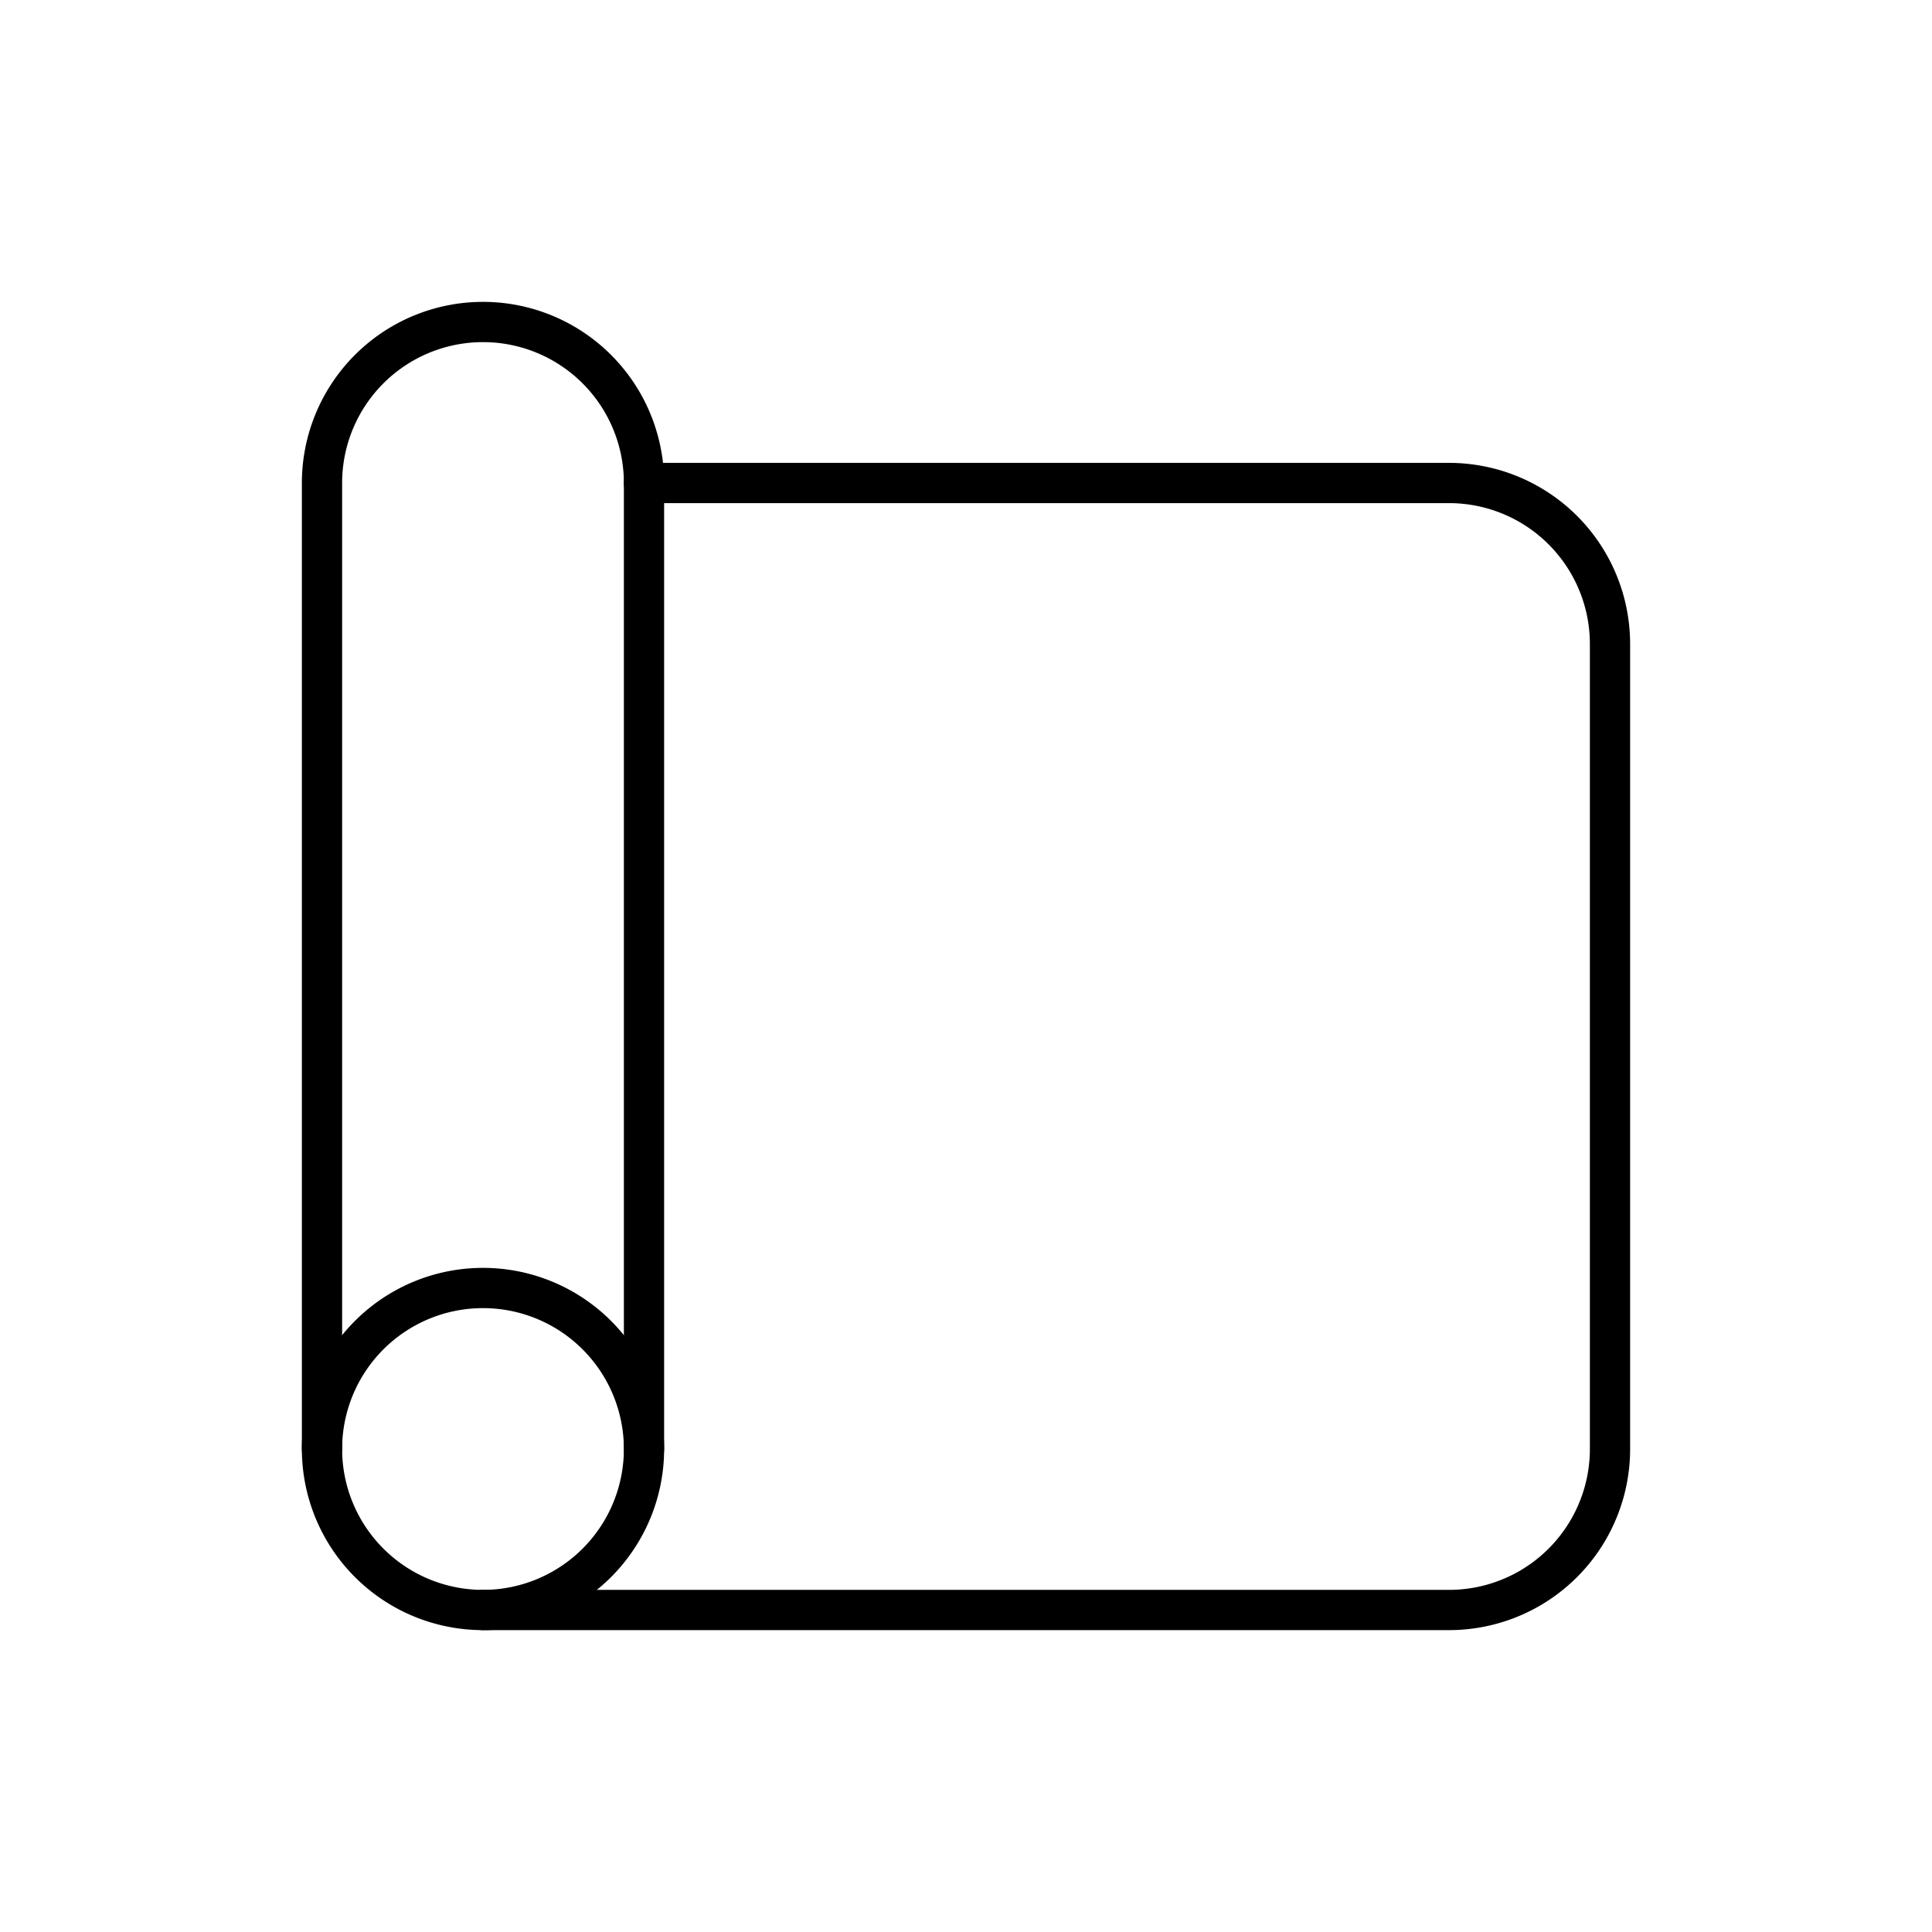
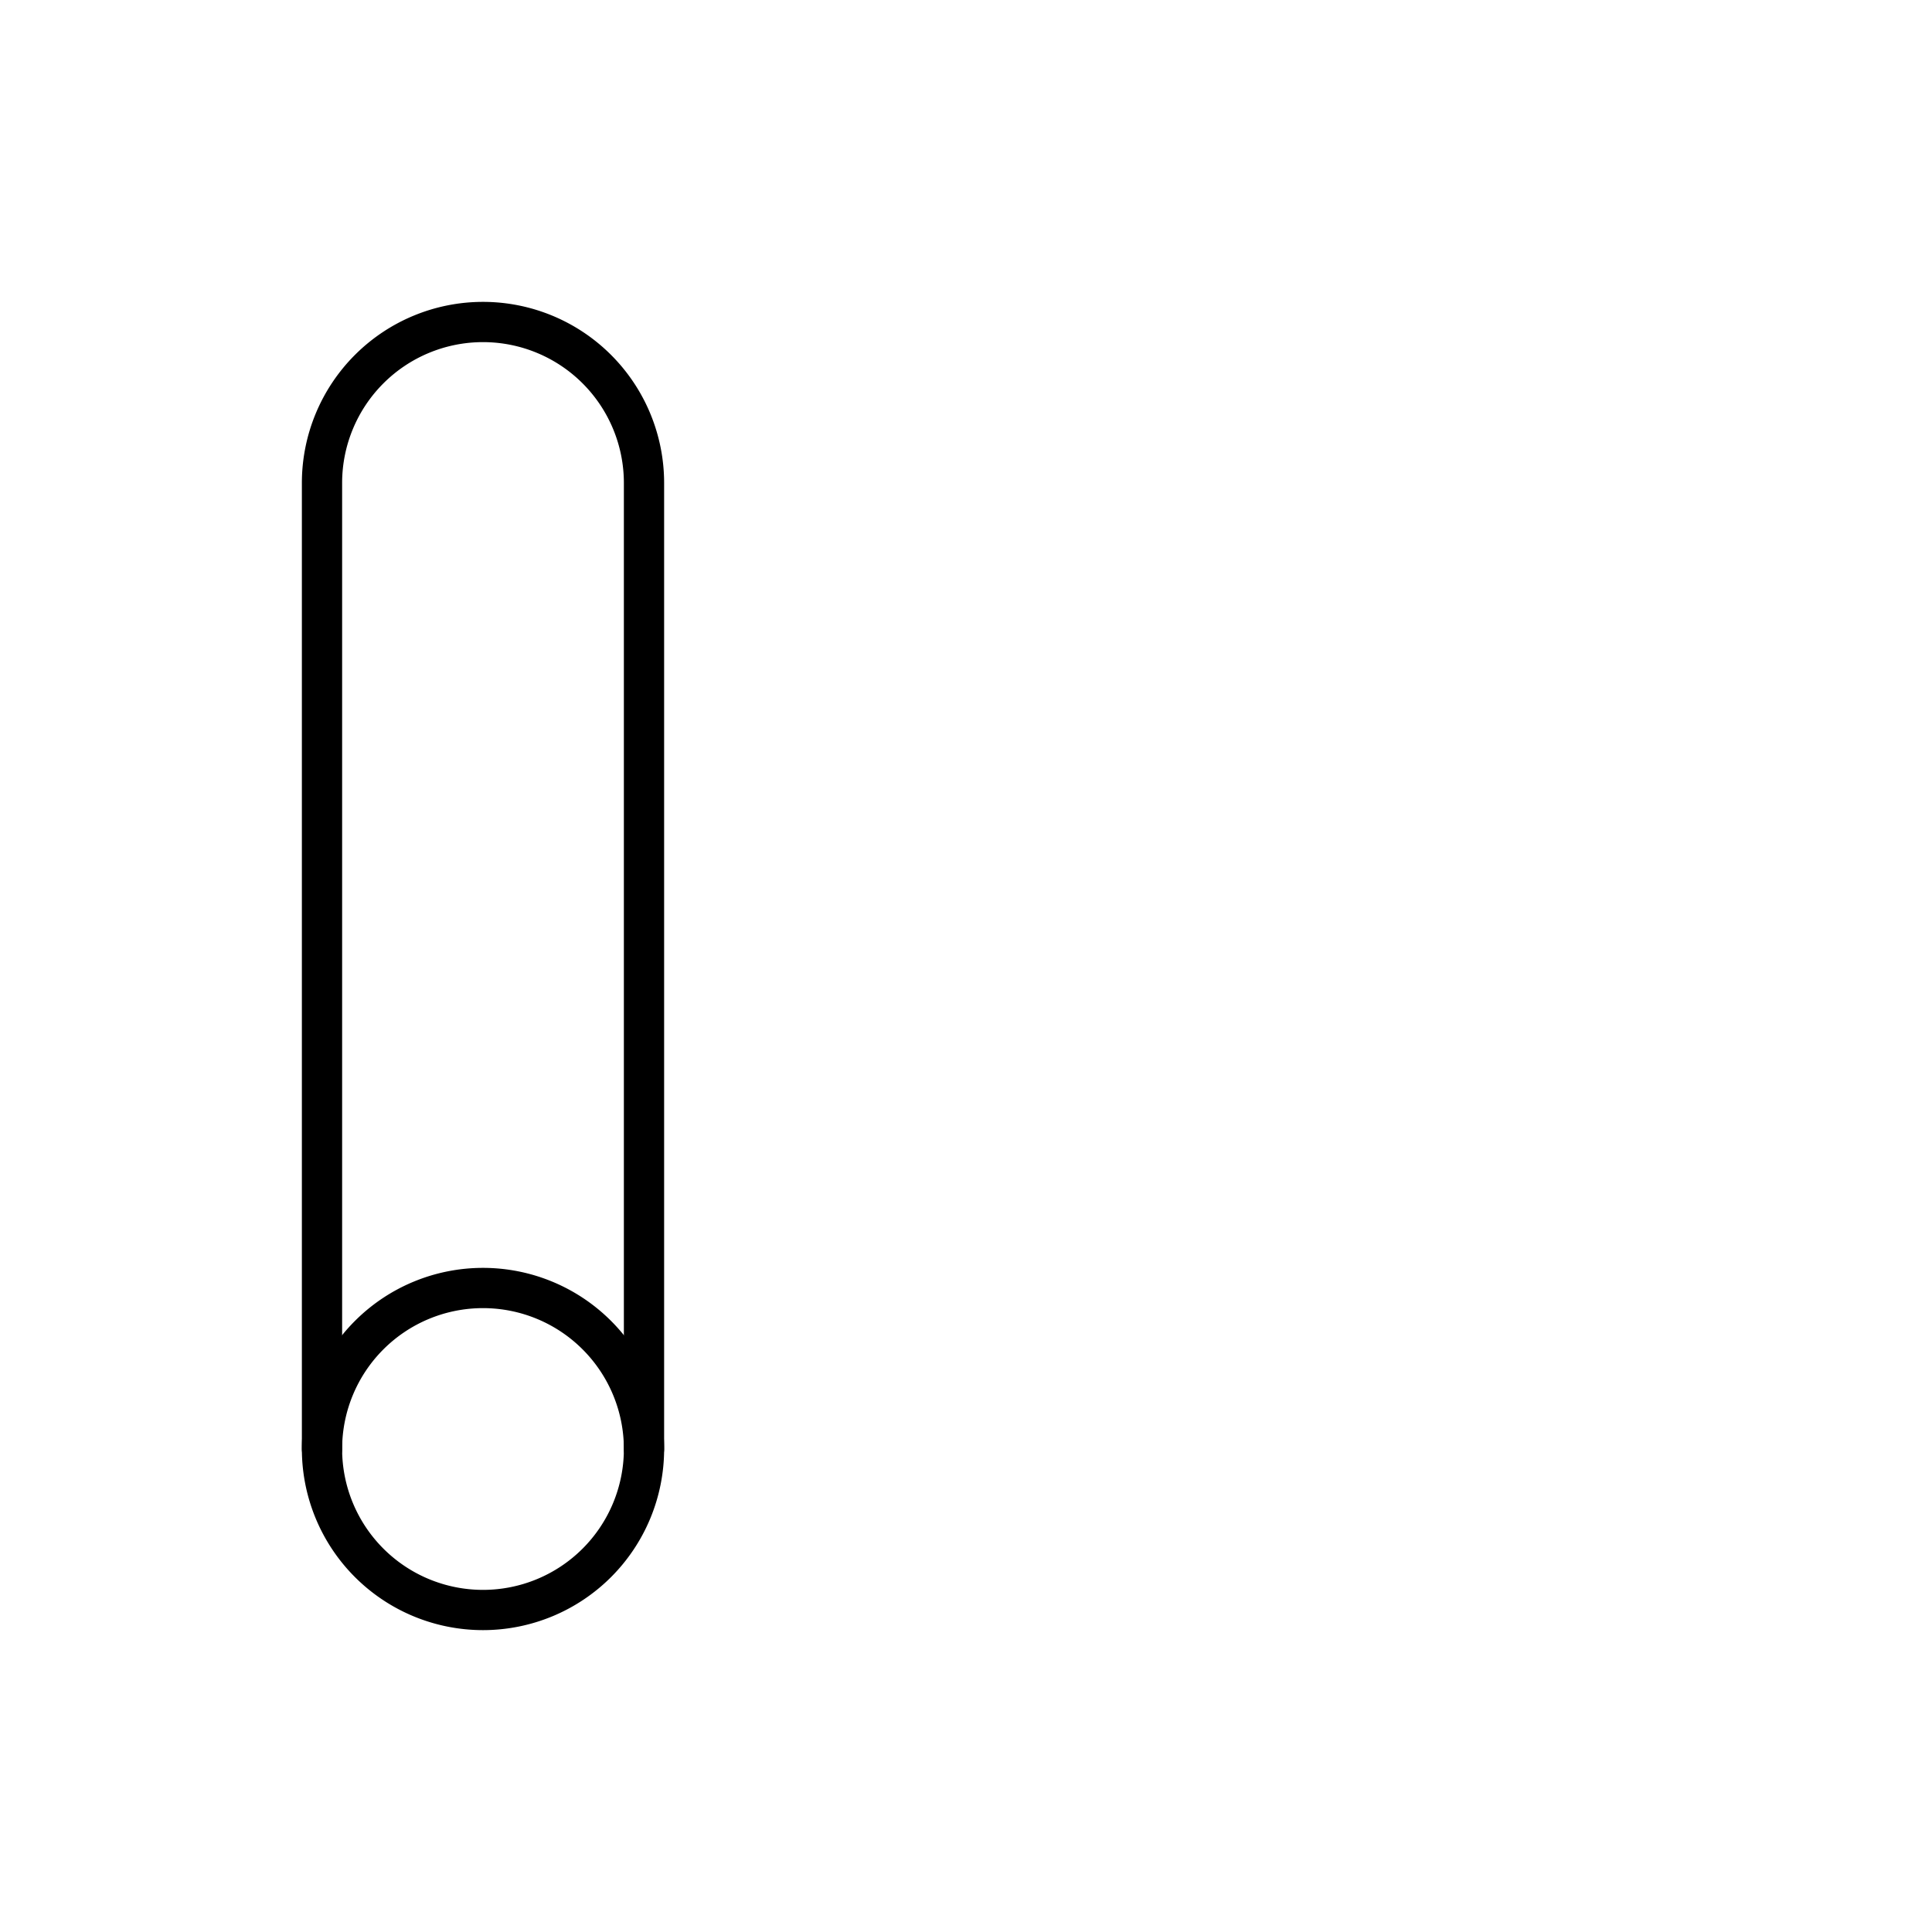
<svg xmlns="http://www.w3.org/2000/svg" width="24" height="24" viewBox="0 0 24 24">
  <g fill="none" stroke="currentColor" stroke-linecap="round" stroke-linejoin="round" stroke-width="0.5">
-     <path d="M8 6h10a2 2 0 0 1 2 2v10a2 2 0 0 1-2 2H6" />
    <path d="M4 18a2 2 0 1 0 4 0a2 2 0 1 0-4 0" />
    <path d="M8 18V6a2 2 0 1 0-4 0v12" />
  </g>
</svg>